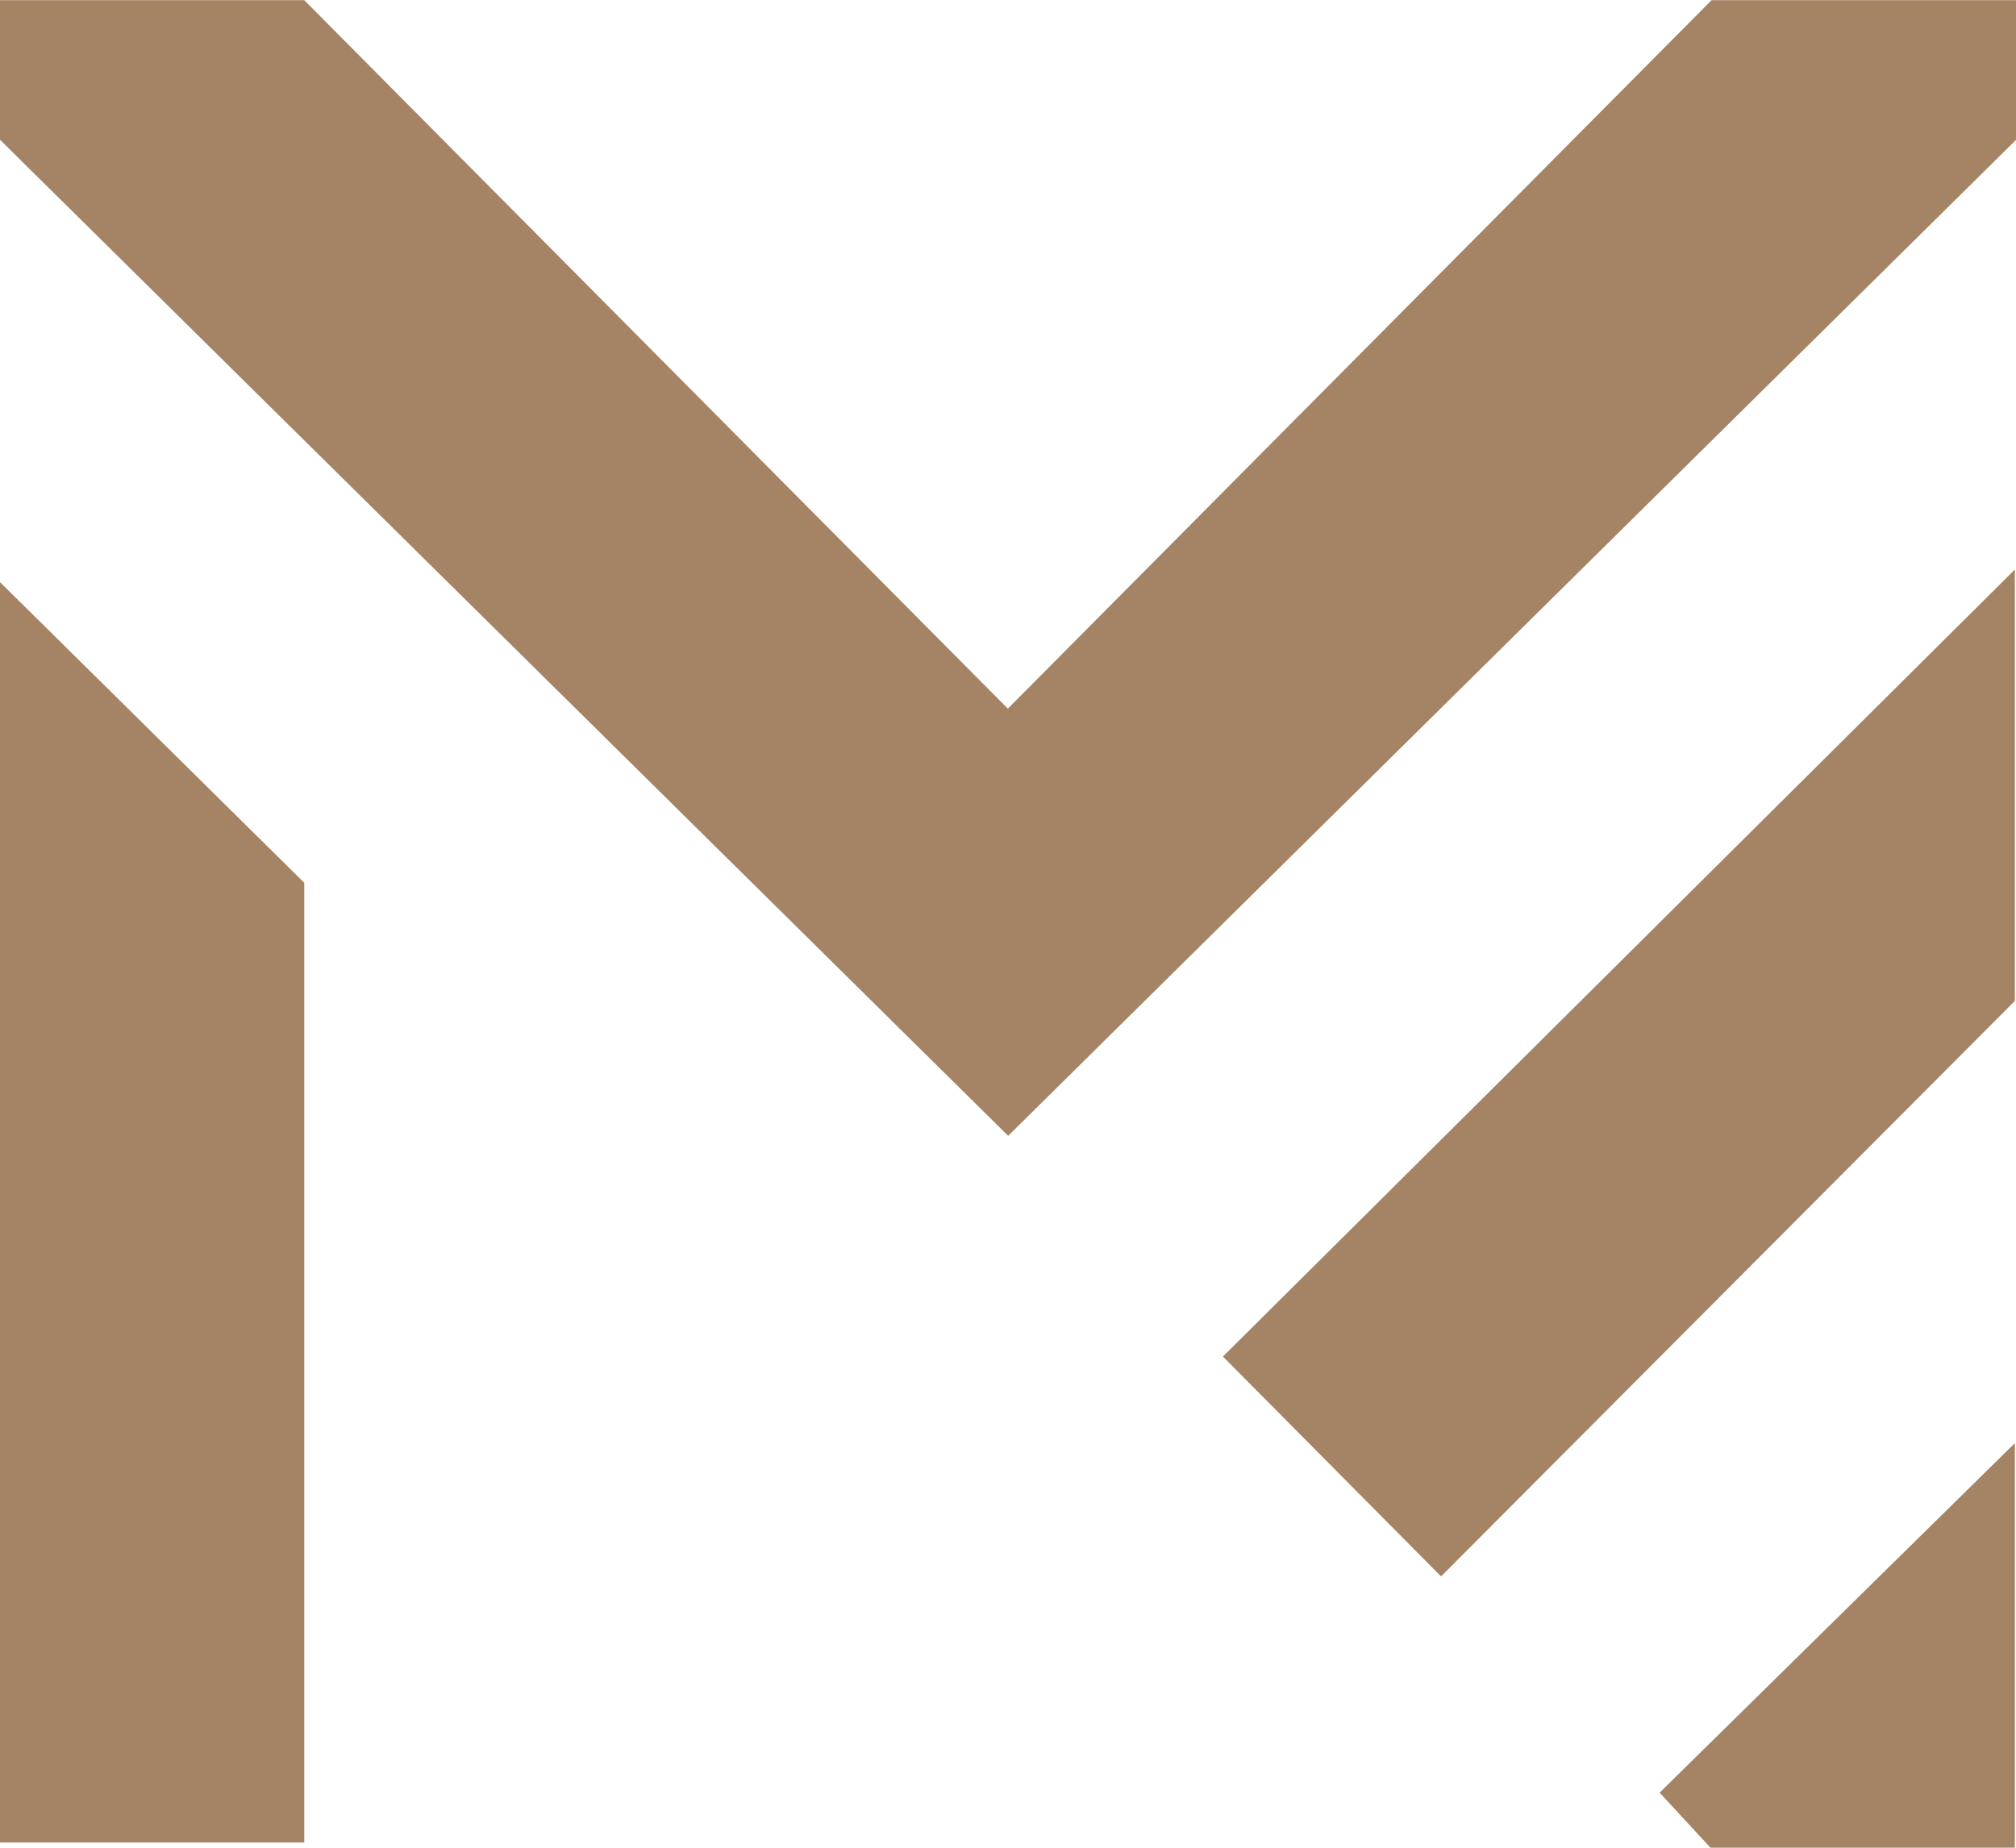
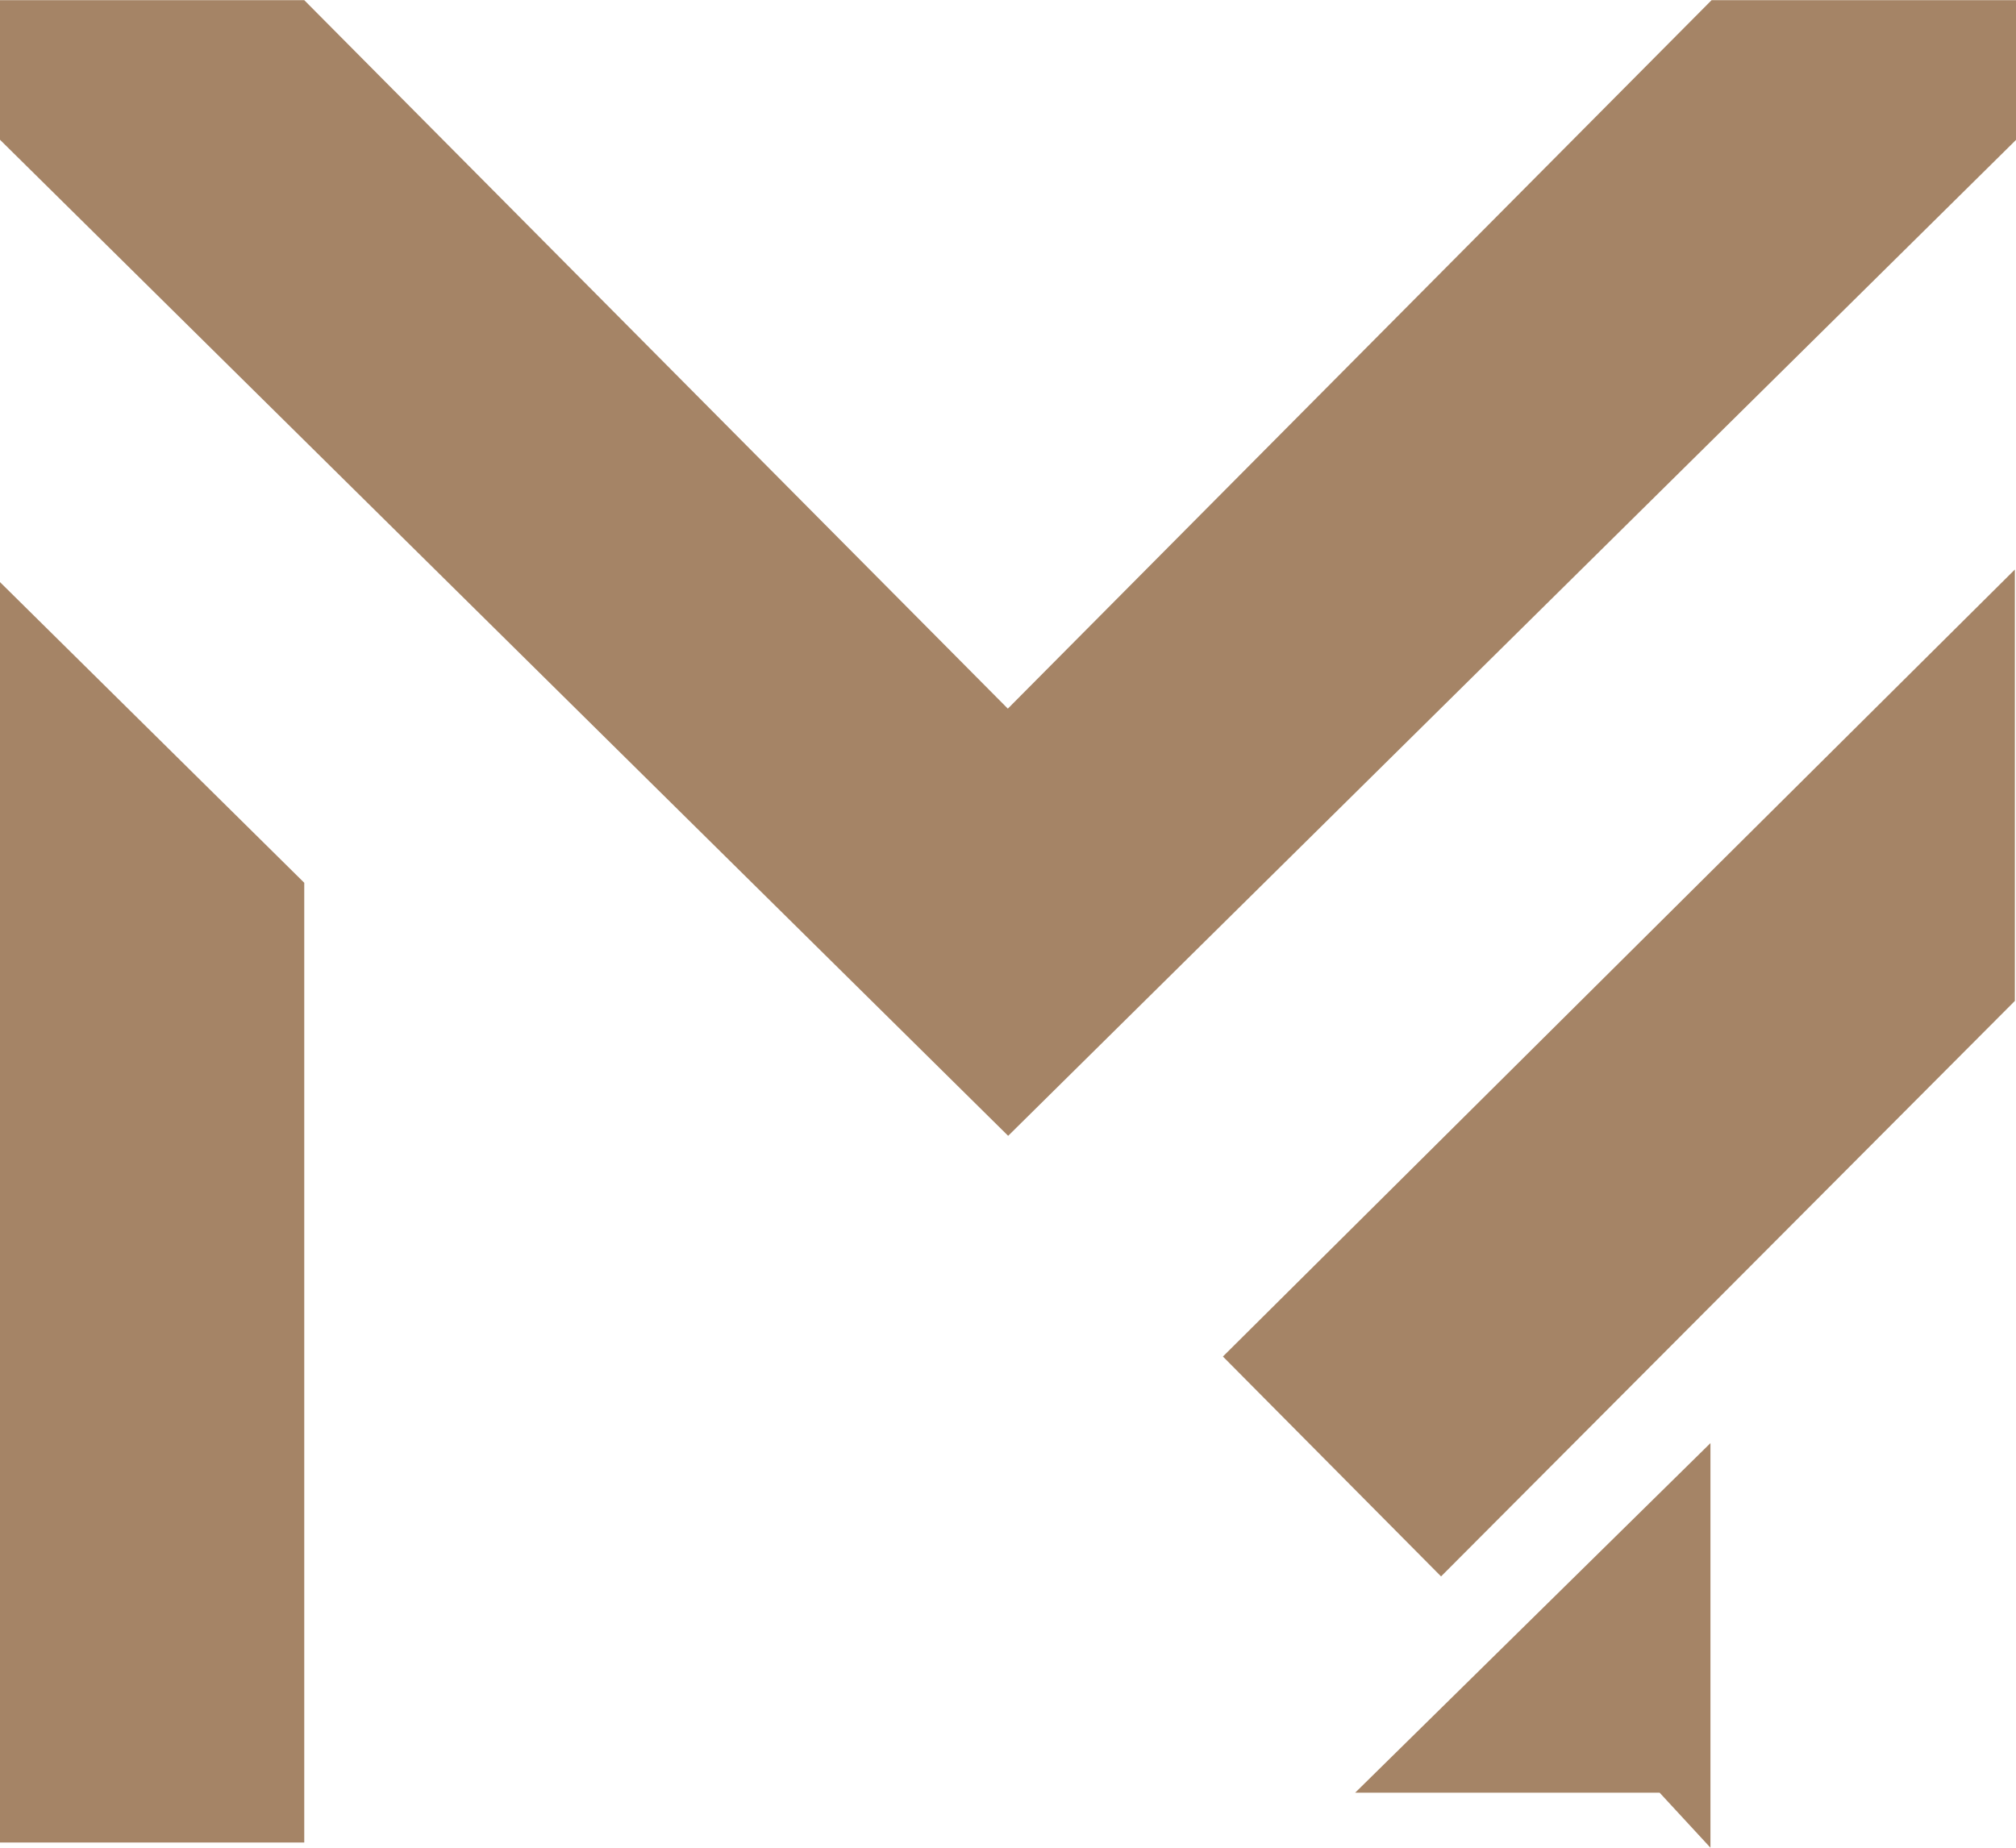
<svg xmlns="http://www.w3.org/2000/svg" id="katman_1" version="1.1" viewBox="0 0 124.9 114.49">
  <defs>
    <style>
      .st0 {
        fill: #a58466;
        fill-rule: evenodd;
      }
    </style>
  </defs>
-   <path class="st0" d="M0,.01h18.85l43.59,43.9L106.04.01h18.86v8.66l-62.44,61.71L0,8.66V0h0ZM102.82,111.08l3.15,3.41h18.86v-25.07l-22.01,21.66ZM75.76,84.05l13.52,13.63,35.55-35.66v-26.73l-49.07,48.77h0ZM18.85,54.7v59.47H0V36.07l18.85,18.63Z" />
+   <path class="st0" d="M0,.01h18.85l43.59,43.9L106.04.01h18.86v8.66l-62.44,61.71L0,8.66V0h0ZM102.82,111.08l3.15,3.41v-25.07l-22.01,21.66ZM75.76,84.05l13.52,13.63,35.55-35.66v-26.73l-49.07,48.77h0ZM18.85,54.7v59.47H0V36.07l18.85,18.63Z" />
</svg>